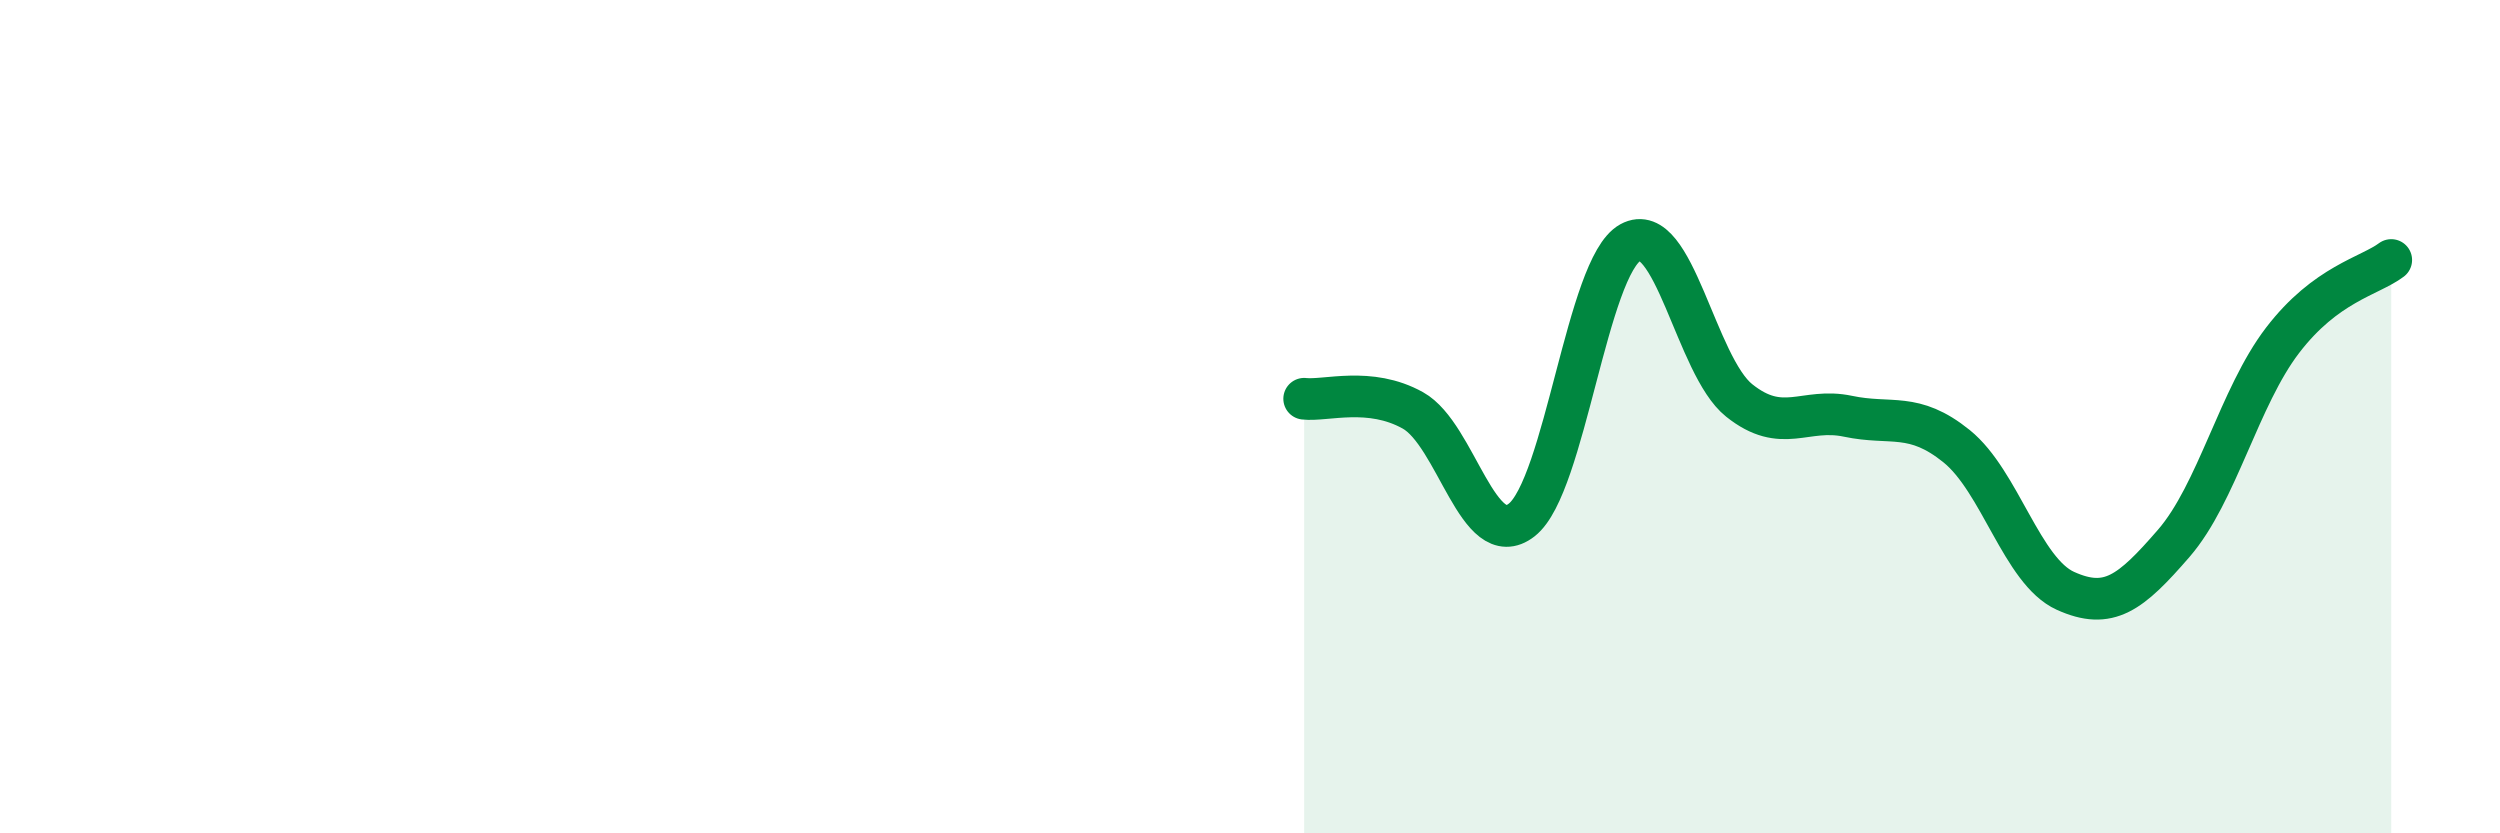
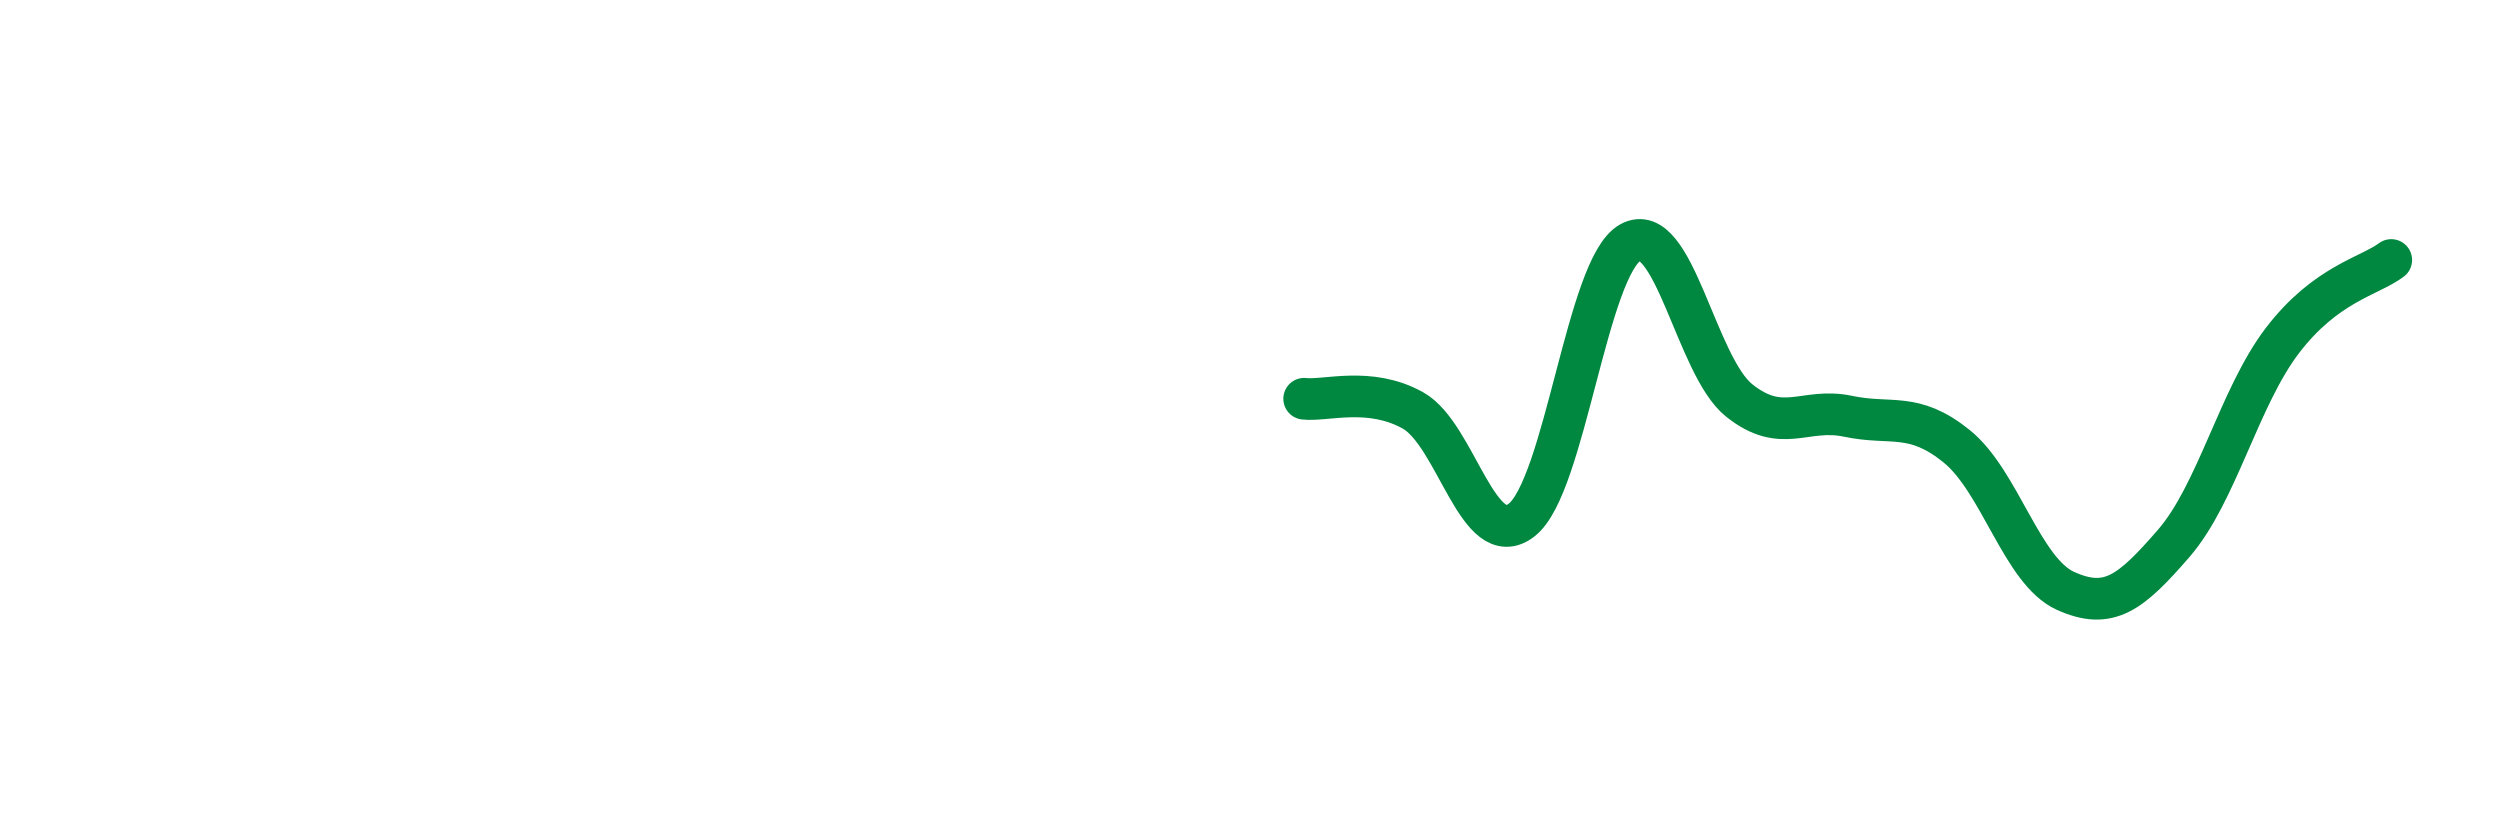
<svg xmlns="http://www.w3.org/2000/svg" width="60" height="20" viewBox="0 0 60 20">
-   <path d="M 31.3,9.57 C 31.82,9.63 32.87,9.27 33.91,9.85 C 34.95,10.43 35.48,13.29 36.52,12.48 C 37.56,11.67 38.09,6.39 39.13,5.82 C 40.17,5.25 40.7,8.78 41.74,9.61 C 42.78,10.44 43.31,9.77 44.35,9.99 C 45.39,10.21 45.92,9.87 46.96,10.71 C 48,11.55 48.53,13.71 49.57,14.18 C 50.61,14.65 51.13,14.24 52.17,13.04 C 53.21,11.84 53.74,9.53 54.78,8.17 C 55.82,6.81 56.87,6.63 57.39,6.24L57.39 20L31.3 20Z" fill="#008740" opacity="0.1" stroke-linecap="round" stroke-linejoin="round" />
  <path d="M 31.3,9.57 C 31.82,9.63 32.87,9.27 33.91,9.85 C 34.95,10.43 35.48,13.29 36.52,12.48 C 37.56,11.67 38.09,6.39 39.13,5.82 C 40.17,5.25 40.7,8.78 41.74,9.61 C 42.78,10.44 43.31,9.77 44.35,9.99 C 45.39,10.21 45.92,9.87 46.96,10.71 C 48,11.55 48.53,13.71 49.57,14.18 C 50.61,14.65 51.13,14.24 52.17,13.04 C 53.21,11.84 53.74,9.53 54.78,8.17 C 55.82,6.81 56.87,6.63 57.39,6.24" stroke="#008740" stroke-width="1" fill="none" stroke-linecap="round" stroke-linejoin="round" />
</svg>